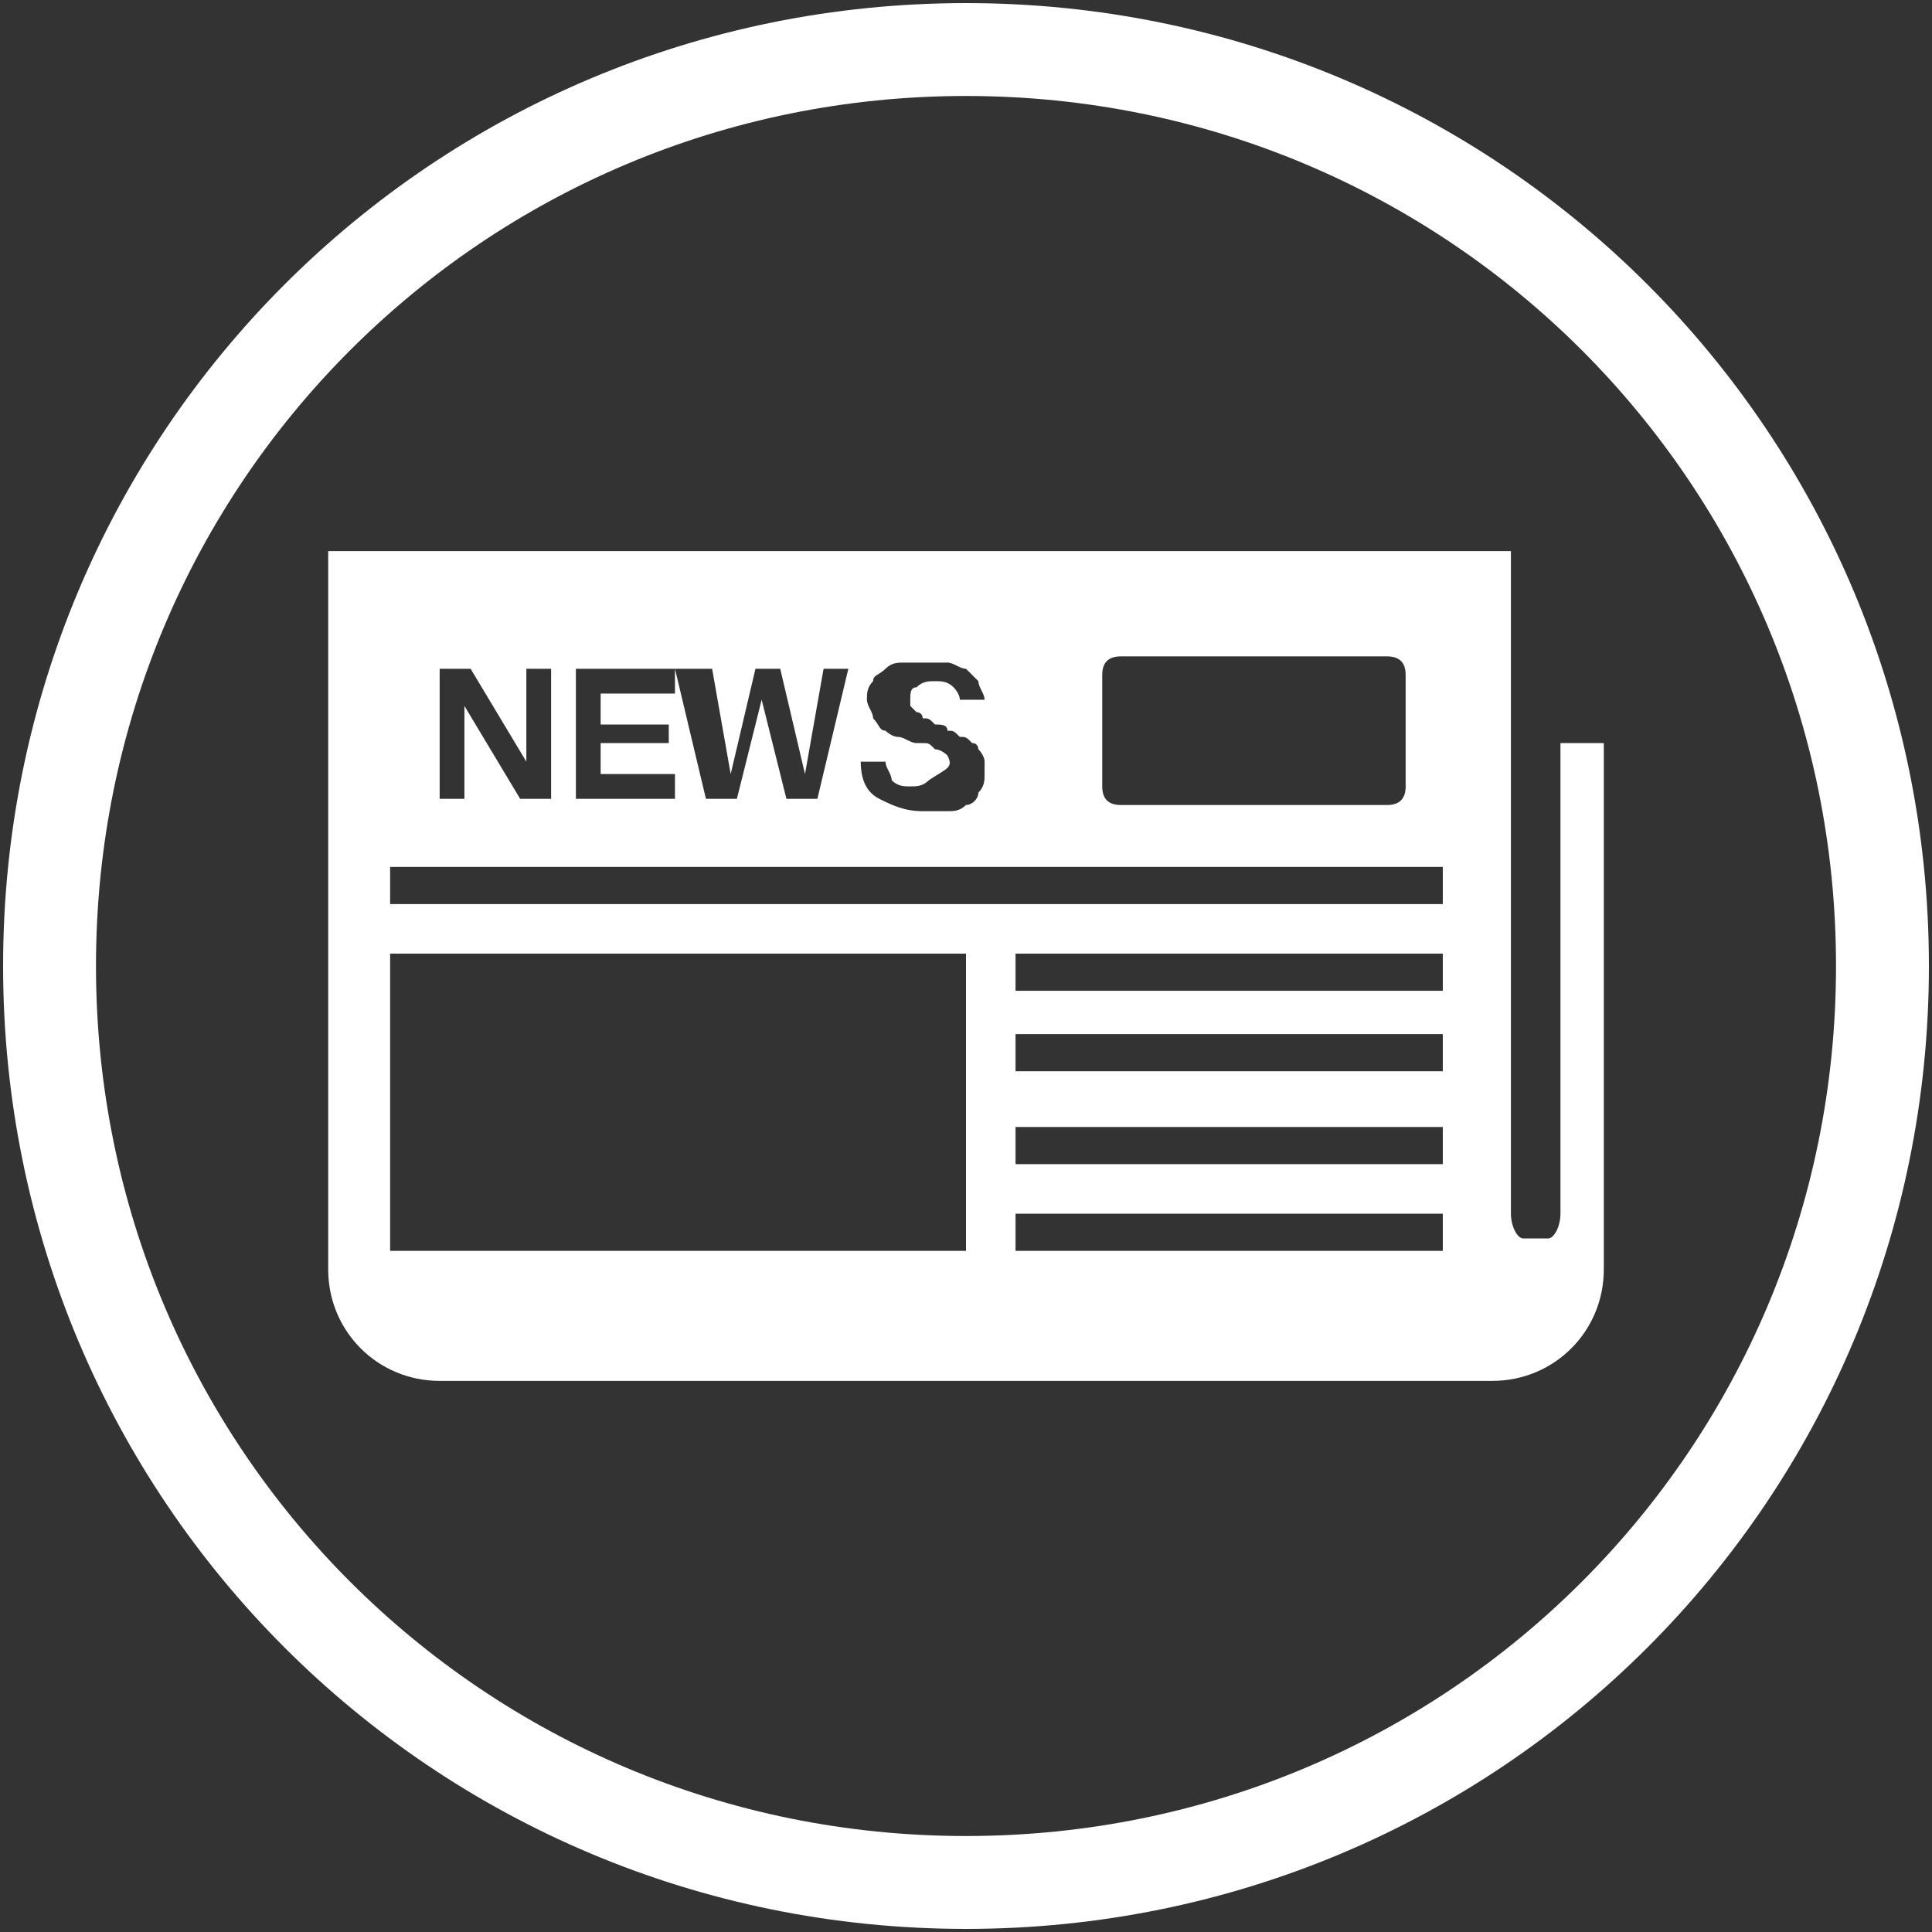
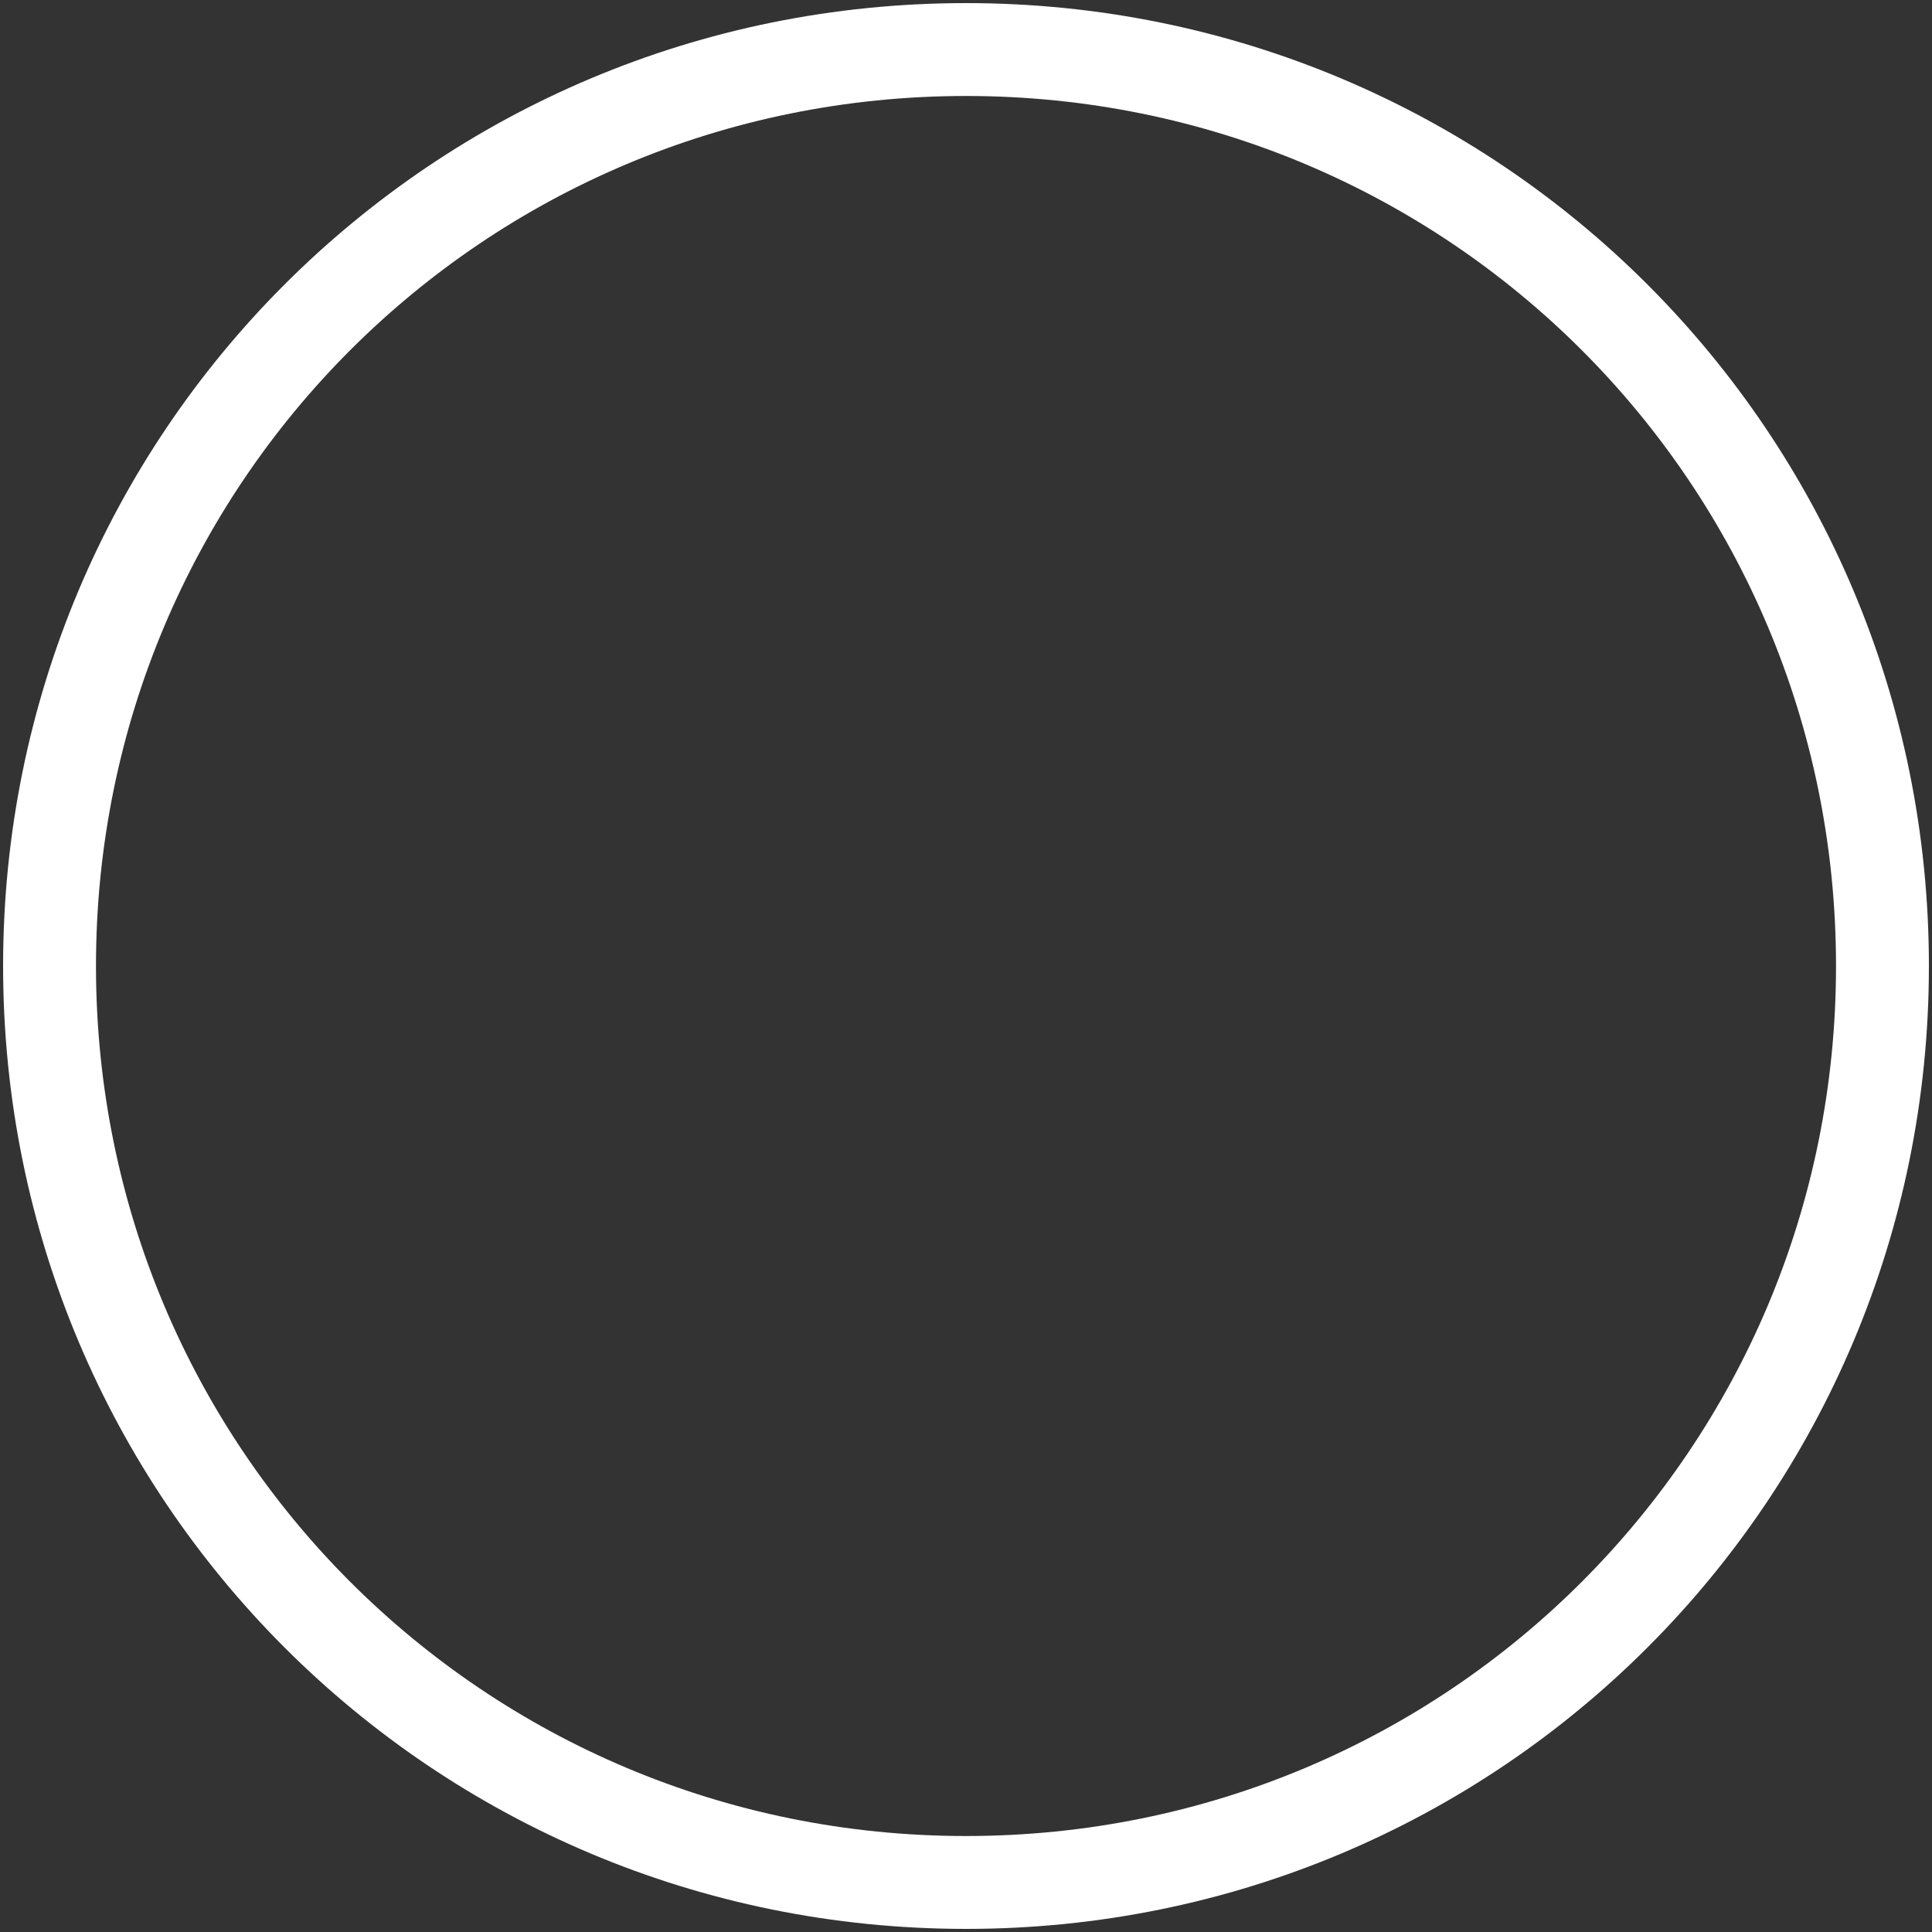
<svg xmlns="http://www.w3.org/2000/svg" version="1.1" id="Layer_1" x="0px" y="0px" viewBox="0 0 31.2 31.2" style="enable-background:new 0 0 31.2 31.2;" xml:space="preserve">
  <rect x="0" y="0" width="31.2" height="31.2" fill="#333333" stroke="none" />
  <style type="text/css">
	.st0{fill:#FFFFFF;}
	.st1{fill:none;stroke:#FFFFFF;stroke-width:1.5;stroke-miterlimit:10;}
</style>
-   <path class="st0" d="M25.2,12v7.6c0,0.2-0.1,0.4-0.2,0.4h-0.4c-0.1,0-0.2-0.2-0.2-0.4V8.9H5.3v11.6c0,1,0.8,1.8,1.8,1.8h17  c1,0,1.8-0.8,1.8-1.8V12H25.2z M17.8,10.9c0-0.2,0.1-0.3,0.3-0.3h4.3c0.2,0,0.3,0.1,0.3,0.3v1.8c0,0.2-0.1,0.3-0.3,0.3h-4.3  c-0.2,0-0.3-0.1-0.3-0.3V10.9z M15.3,12.2C15.3,12.2,15.3,12.1,15.3,12.2c-0.1-0.1-0.2-0.1-0.2-0.1C15,12,15,12,14.9,12l-0.1,0  c-0.1,0-0.2-0.1-0.3-0.1c-0.1,0-0.2-0.1-0.2-0.1c-0.1,0-0.1-0.1-0.2-0.2c0-0.1-0.1-0.2-0.1-0.3c0-0.1,0-0.2,0.1-0.3  c0-0.1,0.1-0.1,0.2-0.2c0.1-0.1,0.2-0.1,0.3-0.1c0.1,0,0.2,0,0.3,0c0.1,0,0.2,0,0.4,0c0.1,0,0.2,0.1,0.3,0.1  c0.1,0.1,0.1,0.1,0.2,0.2c0,0.1,0.1,0.2,0.1,0.3h-0.4c0-0.1-0.1-0.2-0.1-0.2c-0.1-0.1-0.2-0.1-0.3-0.1c-0.1,0-0.2,0-0.3,0.1  c-0.1,0-0.1,0.1-0.1,0.2c0,0,0,0.1,0,0.1c0,0,0,0,0.1,0.1c0,0,0.1,0,0.1,0.1c0.1,0,0.1,0,0.2,0.1c0.1,0,0.2,0,0.2,0.1  c0.1,0,0.1,0,0.2,0.1c0.1,0,0.1,0,0.2,0.1c0.1,0,0.1,0.1,0.1,0.1c0,0,0.1,0.1,0.1,0.2c0,0.1,0,0.1,0,0.2c0,0.1,0,0.2-0.1,0.3  c0,0.1-0.1,0.2-0.2,0.2c-0.1,0.1-0.2,0.1-0.3,0.1c-0.1,0-0.2,0-0.4,0c-0.3,0-0.5-0.1-0.7-0.2c-0.2-0.1-0.3-0.3-0.3-0.6h0.4  c0,0.1,0.1,0.2,0.1,0.3c0.1,0.1,0.2,0.1,0.3,0.1c0.1,0,0.2,0,0.3-0.1C15.3,12.4,15.4,12.4,15.3,12.2C15.4,12.2,15.4,12.2,15.3,12.2z   M11.5,10.8l0.3,1.7l0.4-1.7h0.4l0.4,1.7l0.3-1.7h0.4l-0.5,2.1h-0.5l-0.4-1.6l-0.4,1.6h-0.5l-0.5-2.1H11.5z M9.3,10.8h1.6v0.4H9.7  v0.5h1.1V12H9.7v0.5h1.2v0.4H9.3V10.8z M7.1,10.8h0.5l0.9,1.5v-1.5h0.4v2.1H8.4l-0.9-1.5v1.5H7.1V10.8z M15.6,20.2H6.3v-4.8h9.3  V20.2z M23.3,20.2h-6.9v-0.6h6.9V20.2z M23.3,18.8h-6.9v-0.6h6.9V18.8z M23.3,17.3h-6.9v-0.6h6.9V17.3z M23.3,16h-6.9v-0.6h6.9V16z   M23.3,14.6h-17V14h17V14.6z" />
-   <path class="st1" d="M0.8,15.6c0,8.2,6.6,14.8,14.8,14.8c8.2,0,14.8-6.6,14.8-14.8c0-8.2-6.6-14.8-14.8-14.8  C7.4,0.8,0.8,7.4,0.8,15.6z" />
+   <path class="st1" d="M0.8,15.6c0,8.2,6.6,14.8,14.8,14.8c8.2,0,14.8-6.6,14.8-14.8c0-8.2-6.6-14.8-14.8-14.8  C7.4,0.8,0.8,7.4,0.8,15.6" />
</svg>